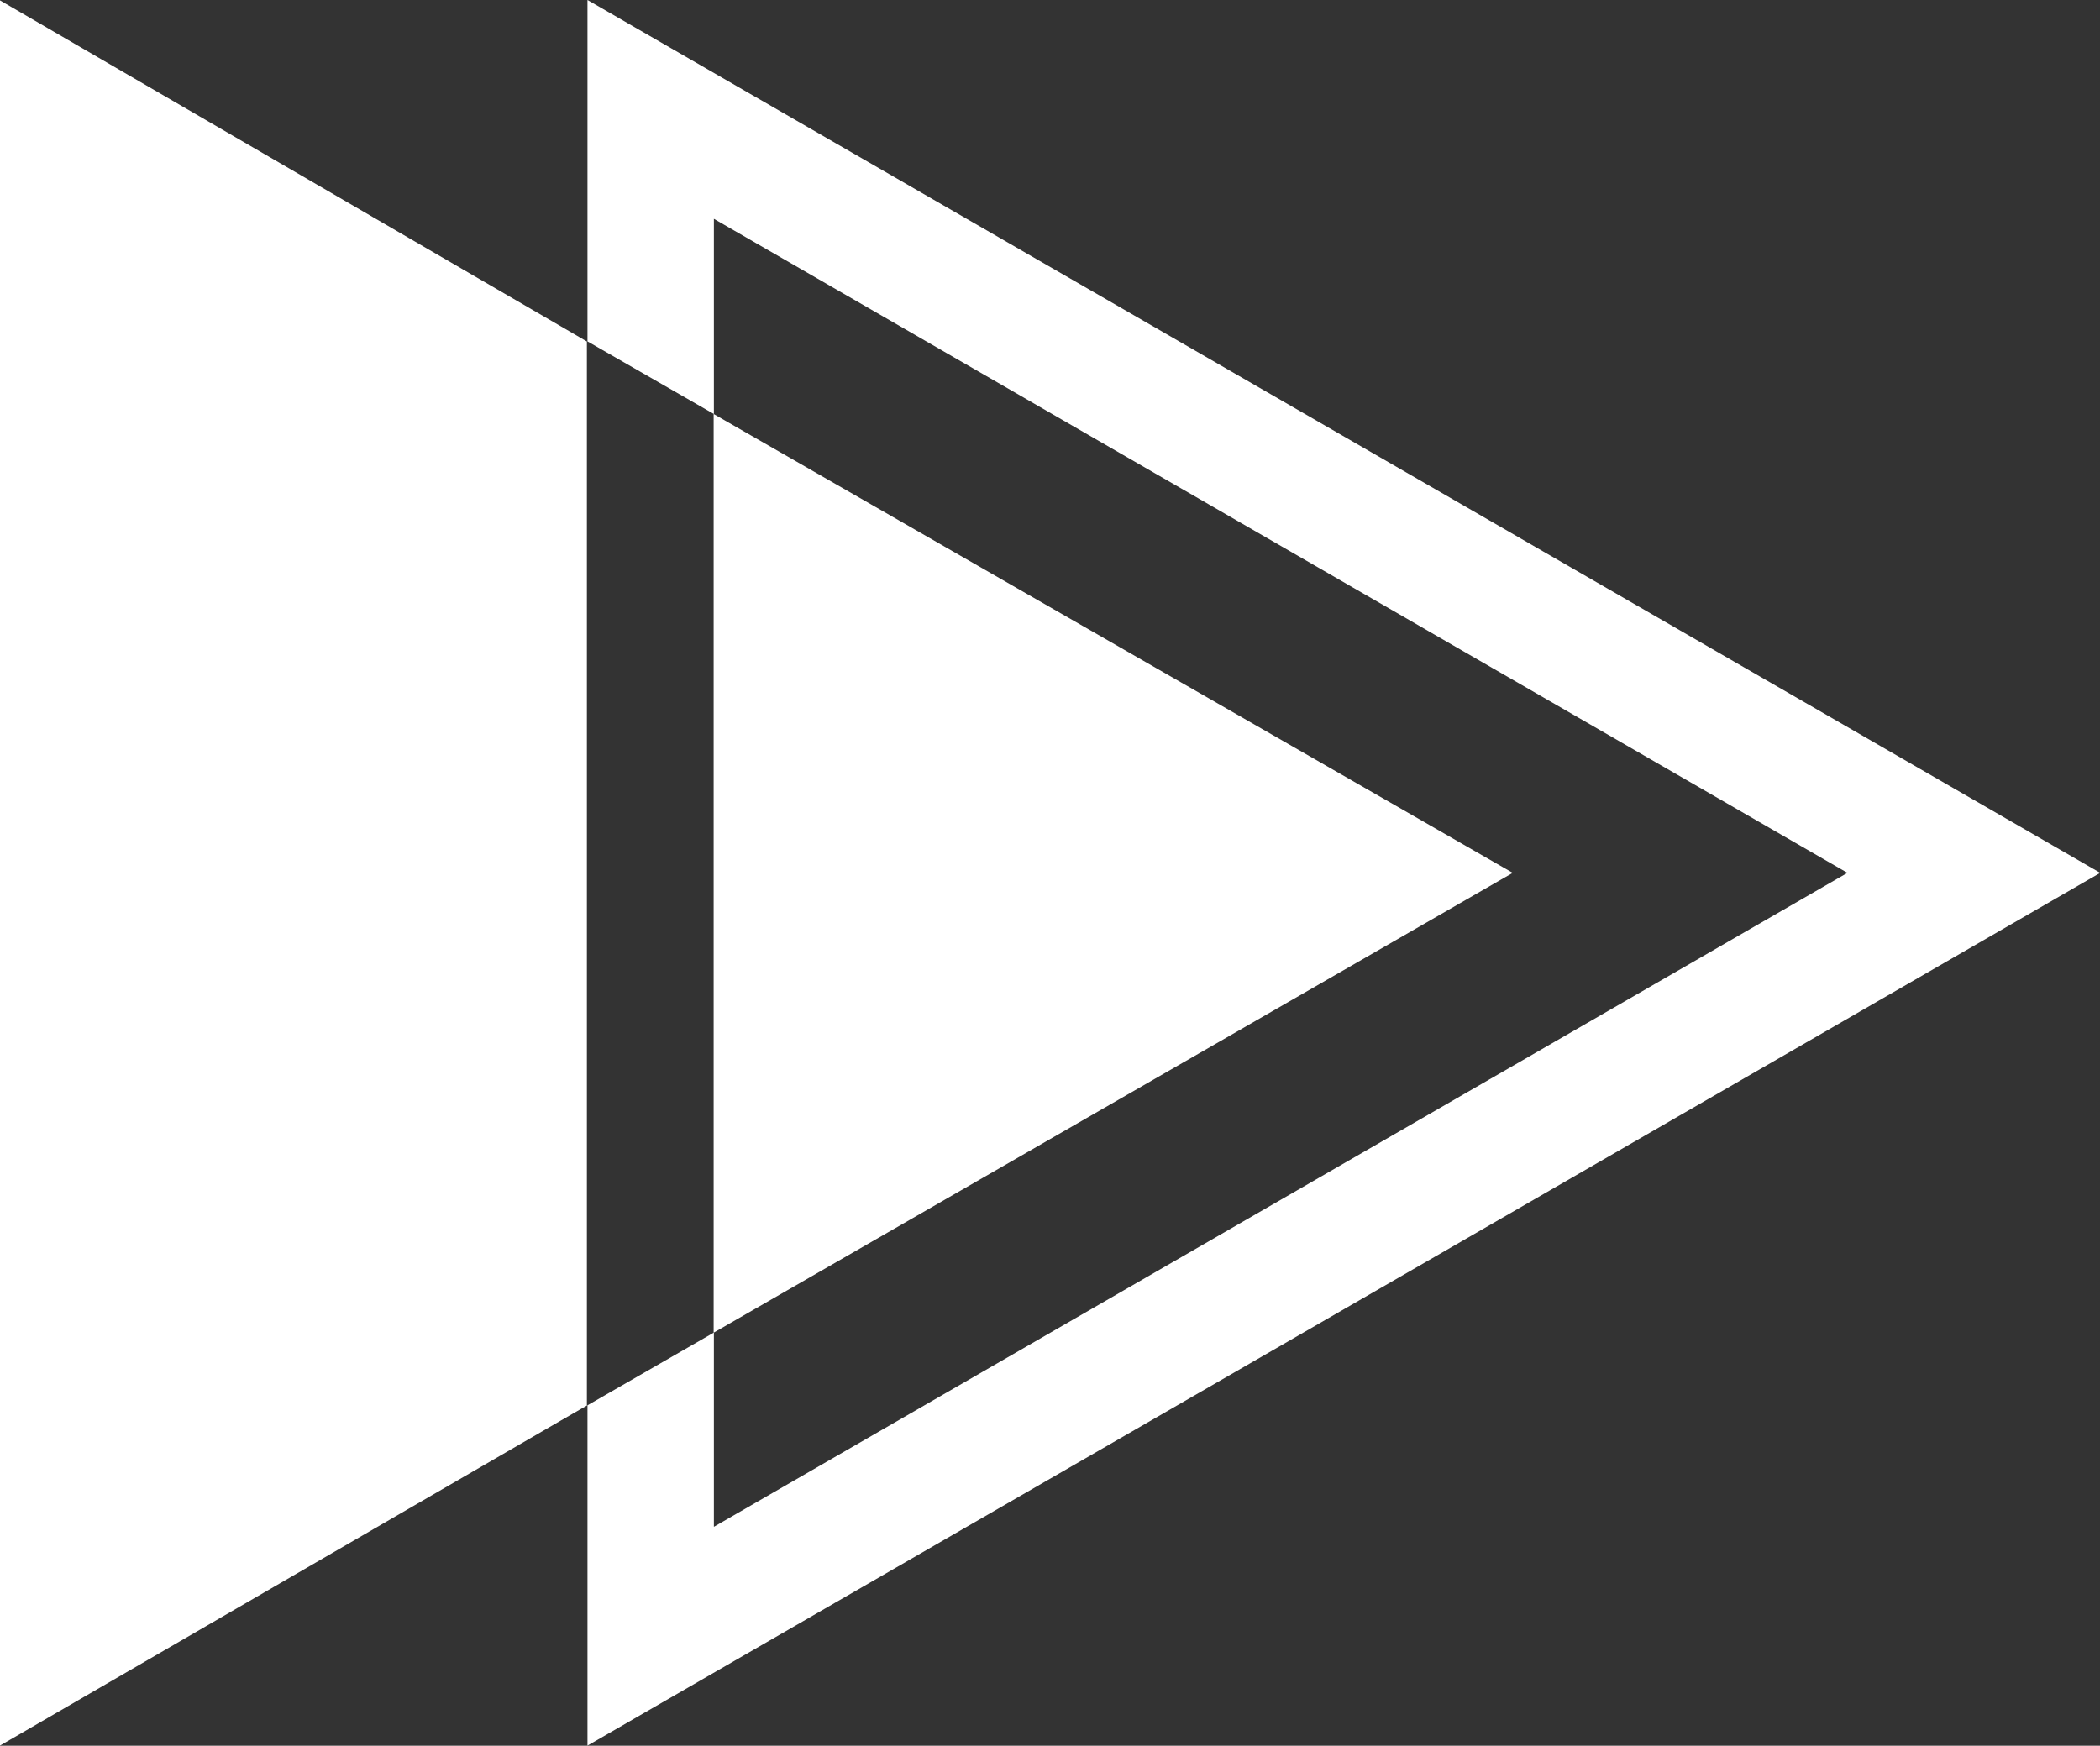
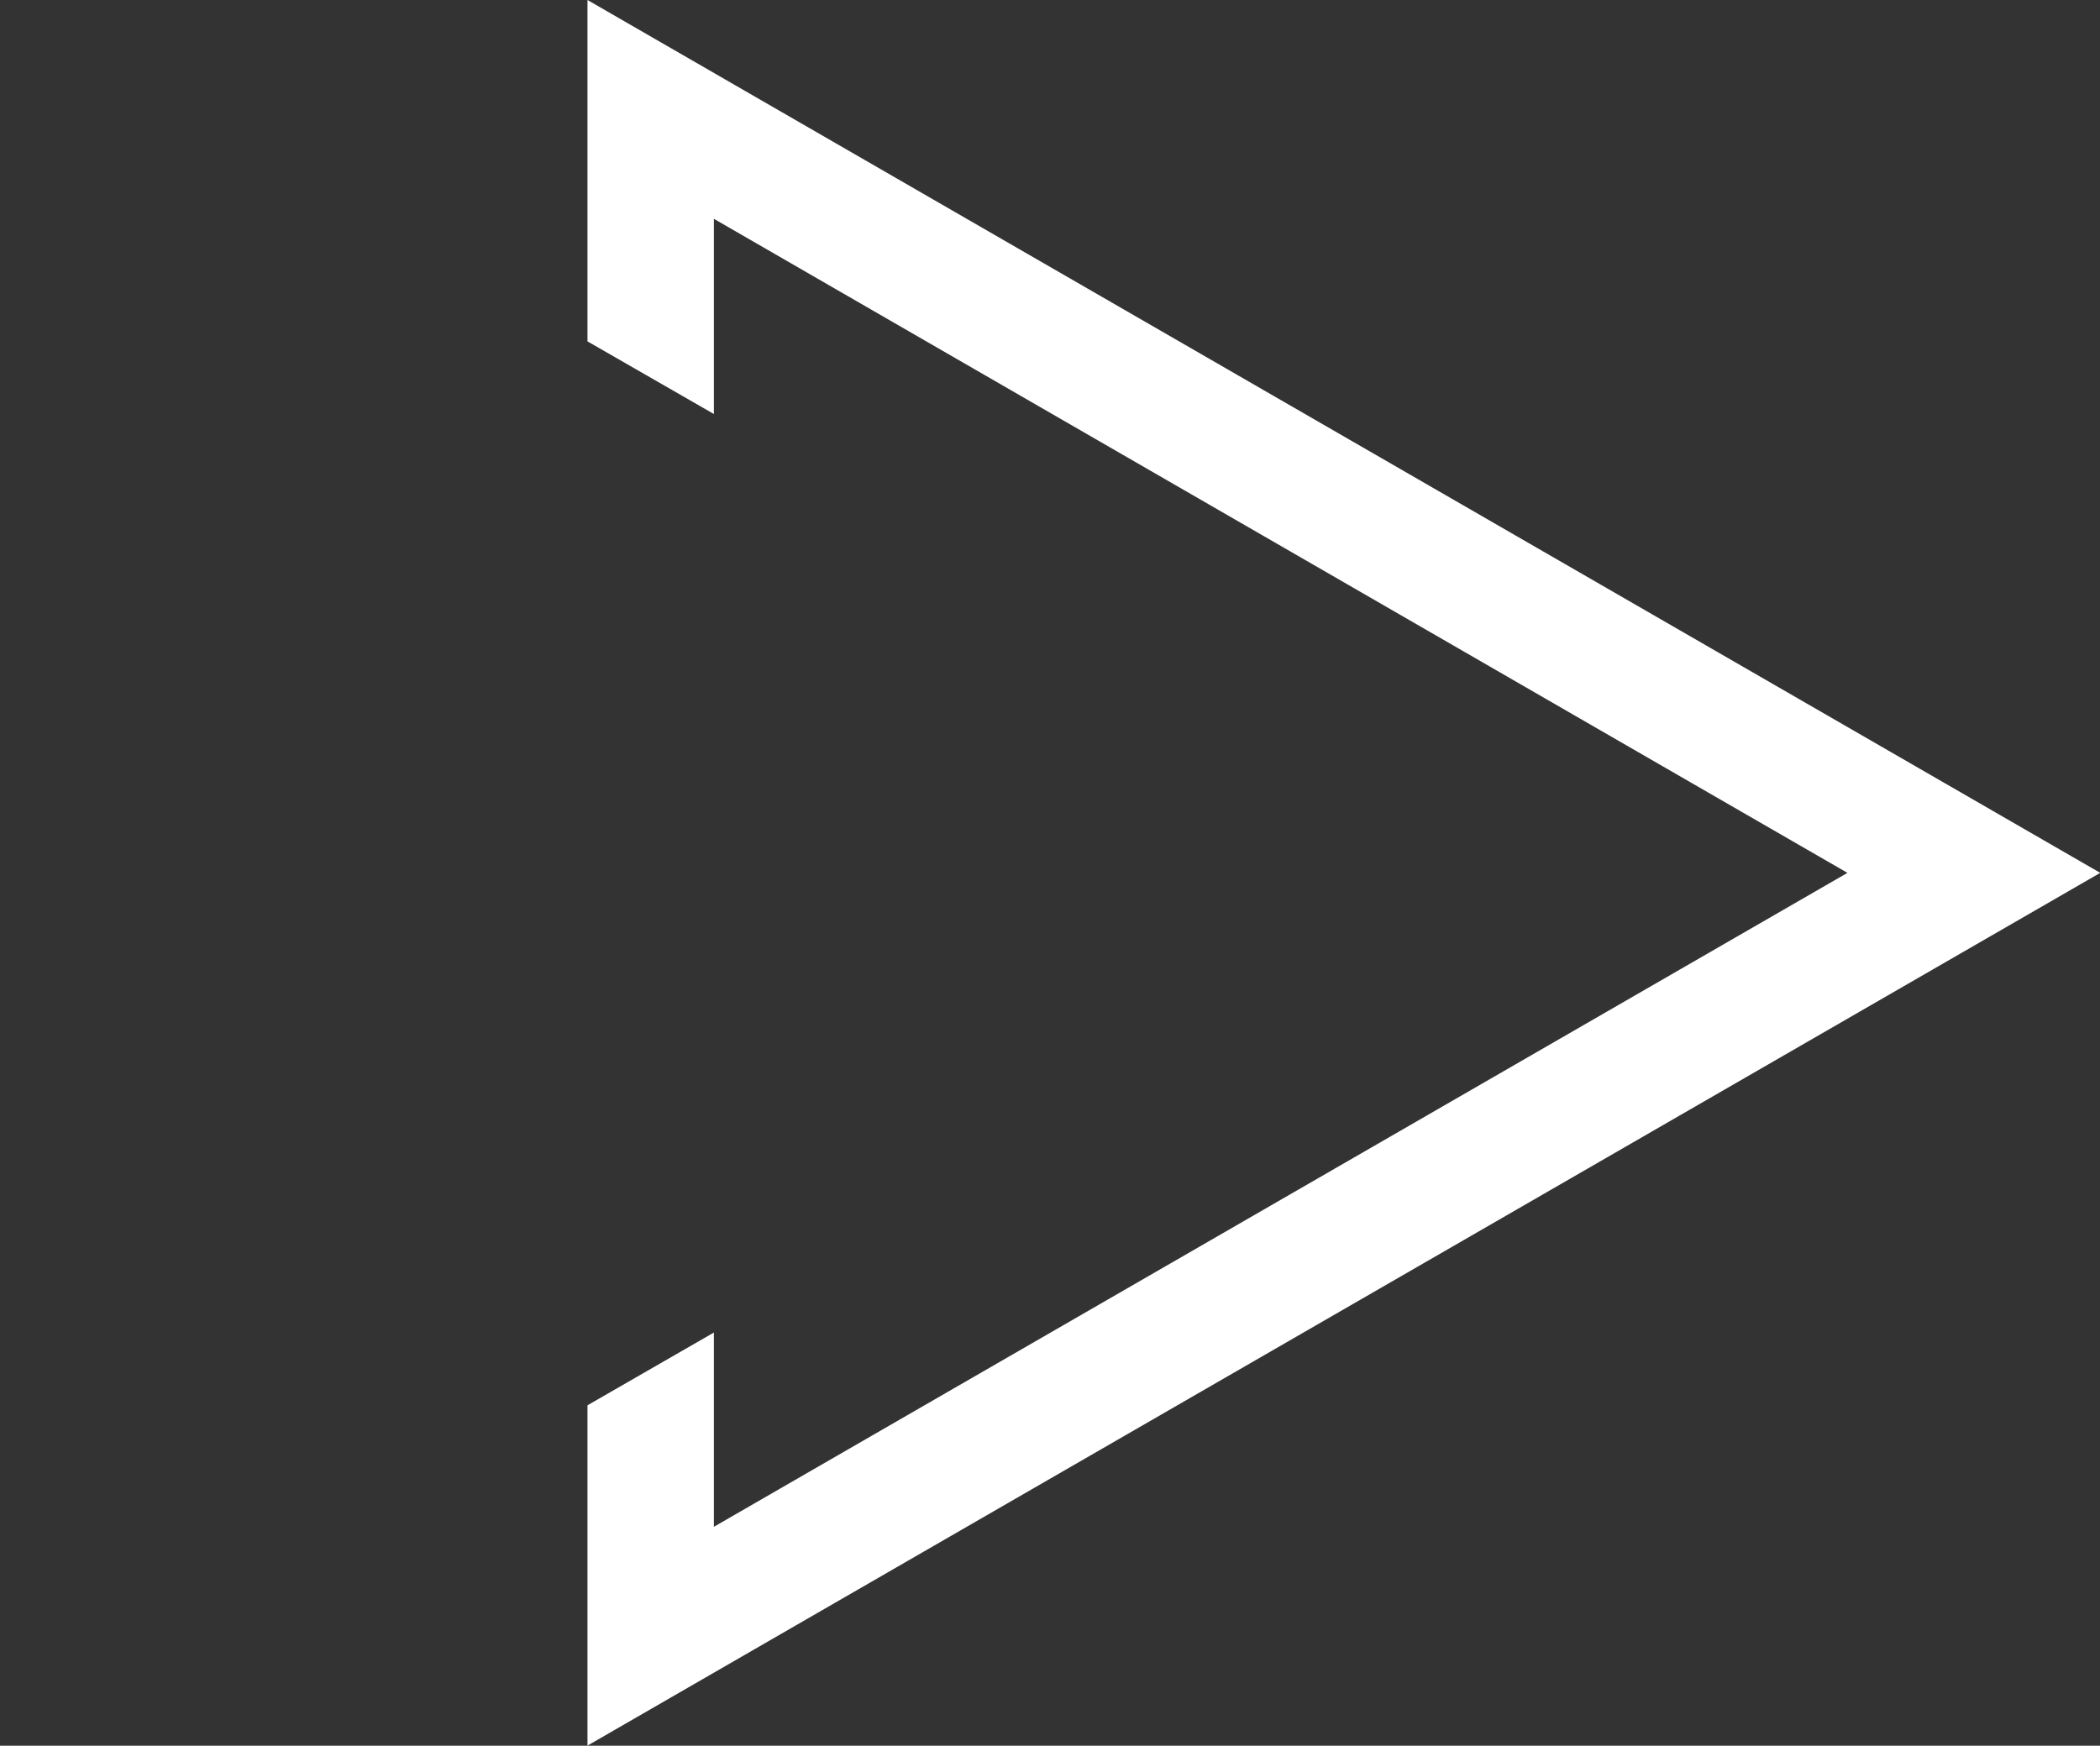
<svg xmlns="http://www.w3.org/2000/svg" width="17.694" height="14.712" viewBox="0 0 17.694 14.712">
  <rect x="0" y="0" width="17.694" height="14.712" fill="#333333" stroke="none" />
  <g id="Group_452" data-name="Group 452" transform="translate(-9920.509 524.203) rotate(-90)">
    <g id="Group_451" data-name="Group 451" transform="translate(524.203 9920.509) rotate(90)">
      <path id="Path_476" data-name="Path 476" d="M1468.4,432.858l-12.746-7.356v2.877l1.065.612v-1.645l9.551,5.512-9.551,5.511v-1.637l-1.065.613v2.868Z" transform="translate(-1450.704 -425.502)" fill="#fff" />
-       <path id="Path_477" data-name="Path 477" d="M1445.876,428.292l-4.8-2.79v14.712l4.732-2.743.217-.125v-8.967Z" transform="translate(-1441.08 -425.501)" fill="#fff" />
-       <path id="Path_478" data-name="Path 478" d="M1465.522,439.644l-6.733-3.867v7.742Z" transform="translate(-1452.776 -432.288)" fill="#fff" />
    </g>
  </g>
</svg>